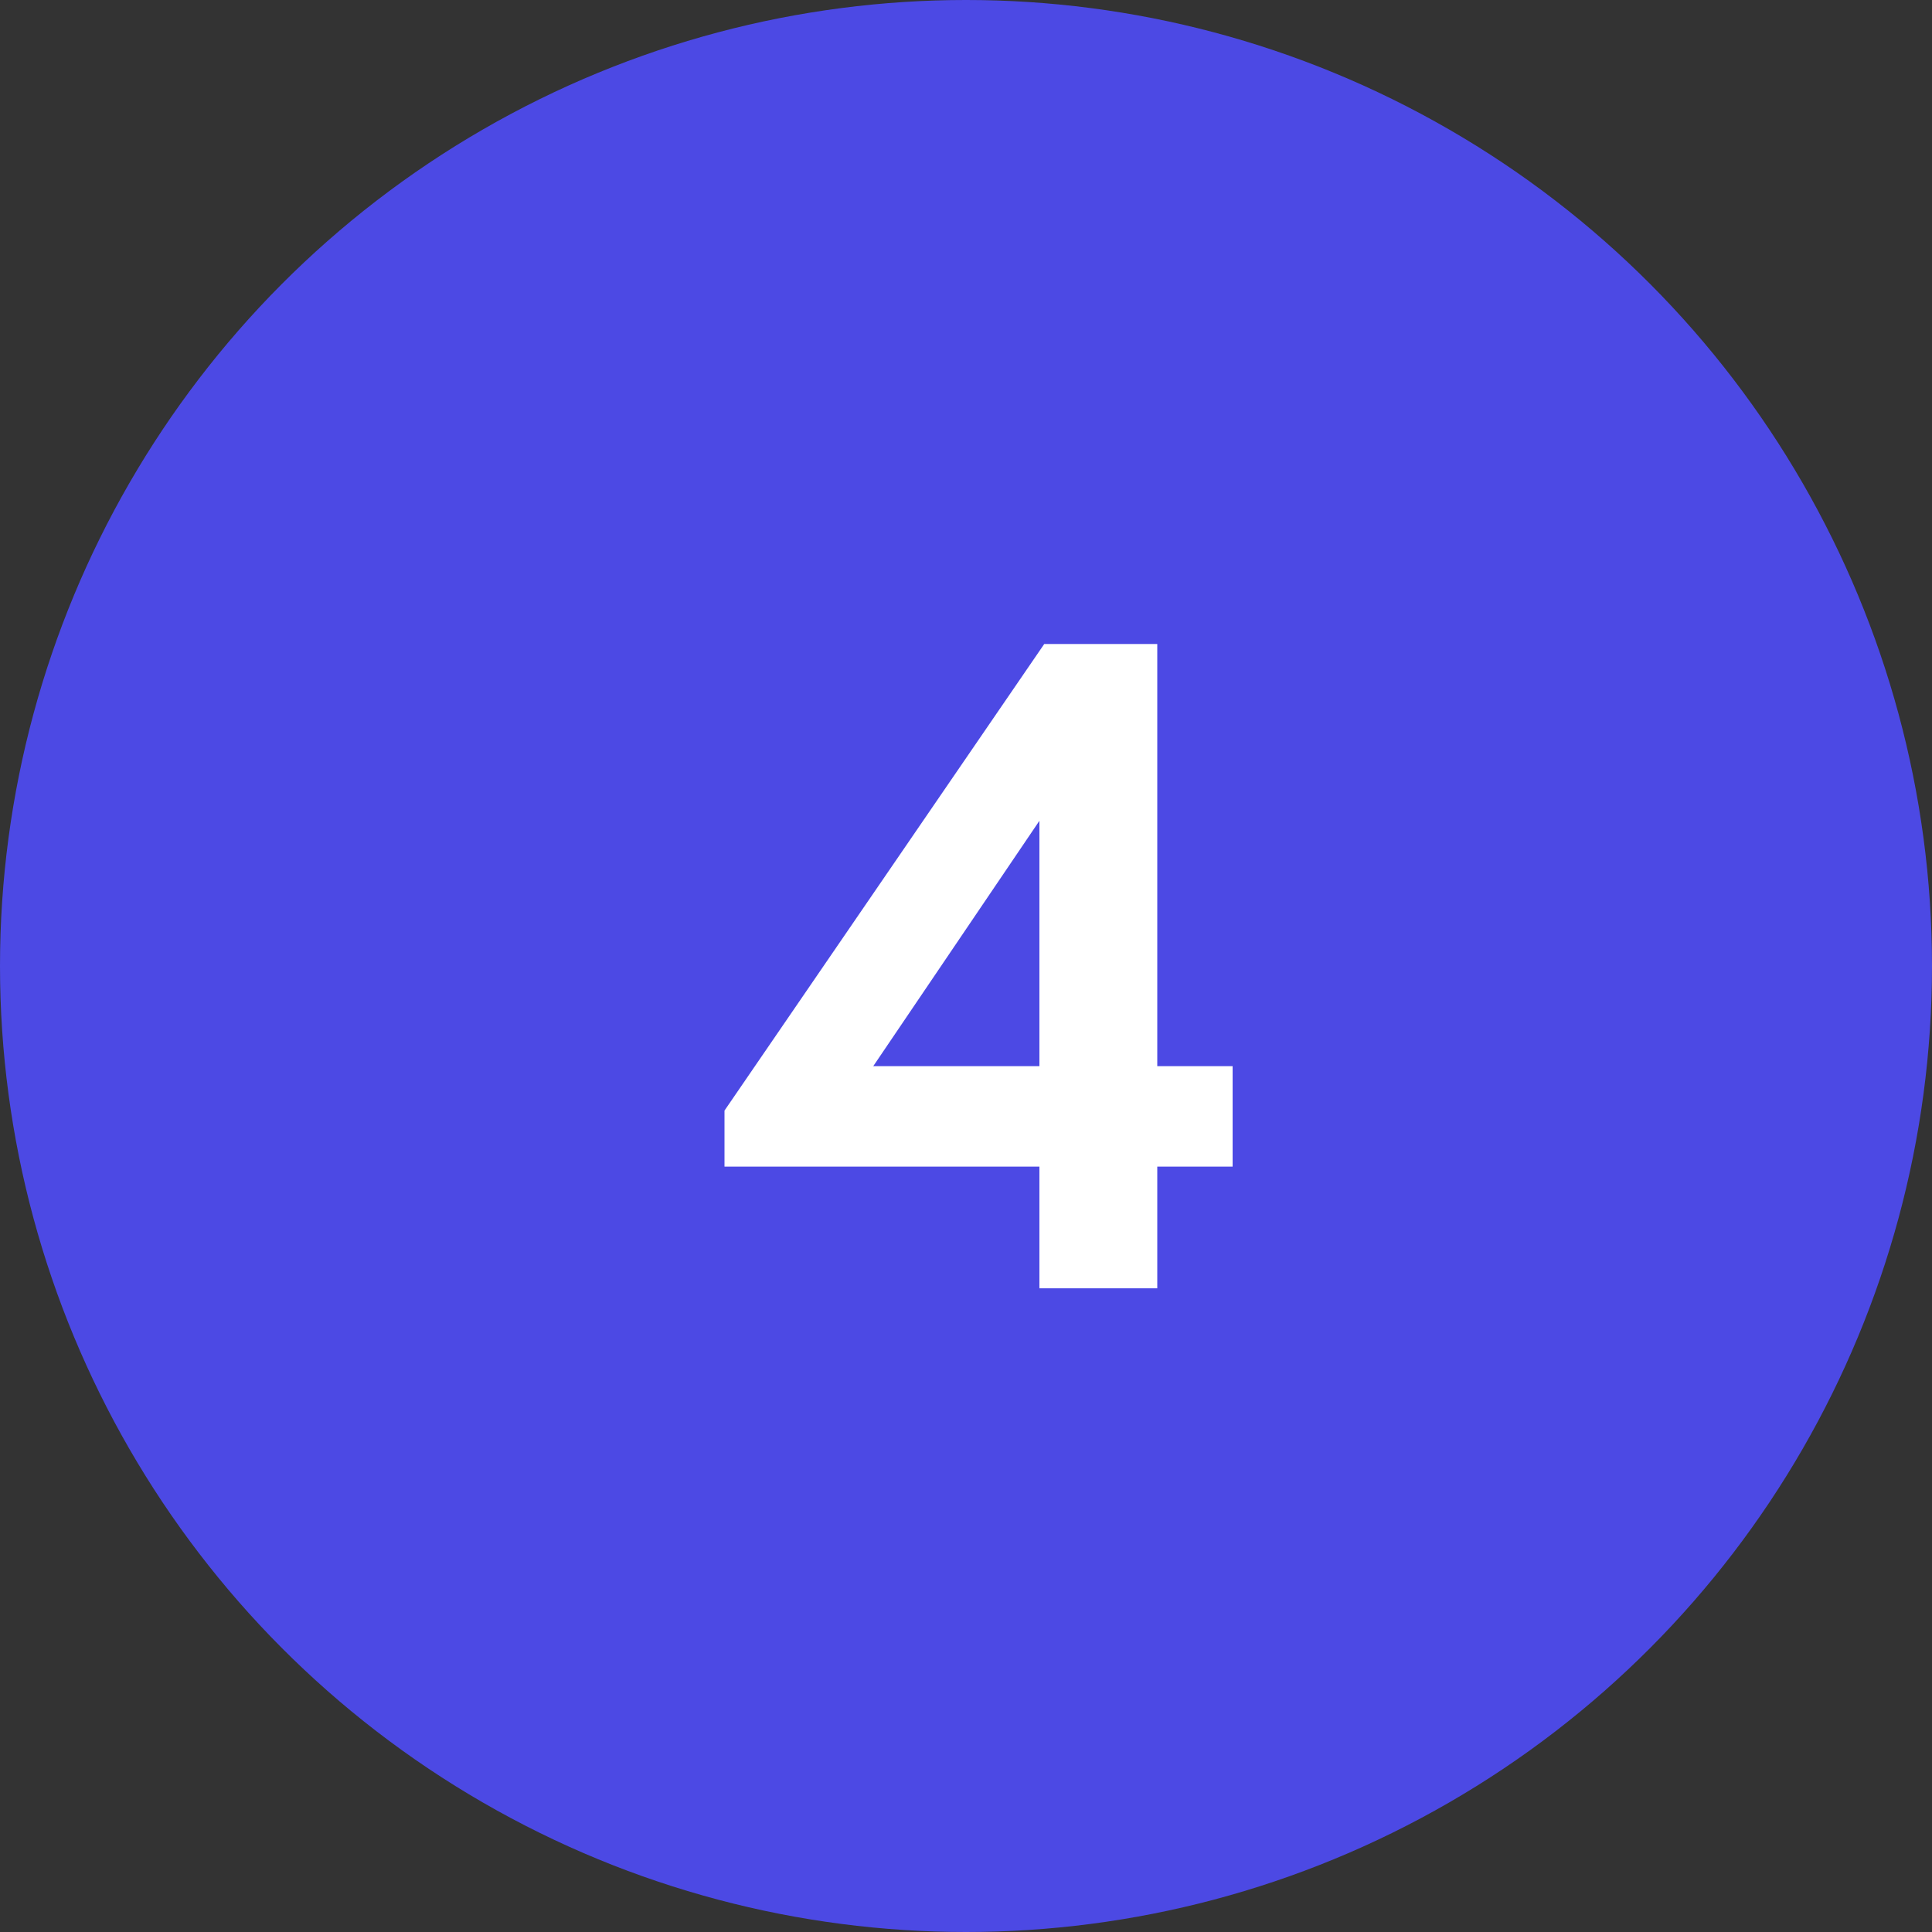
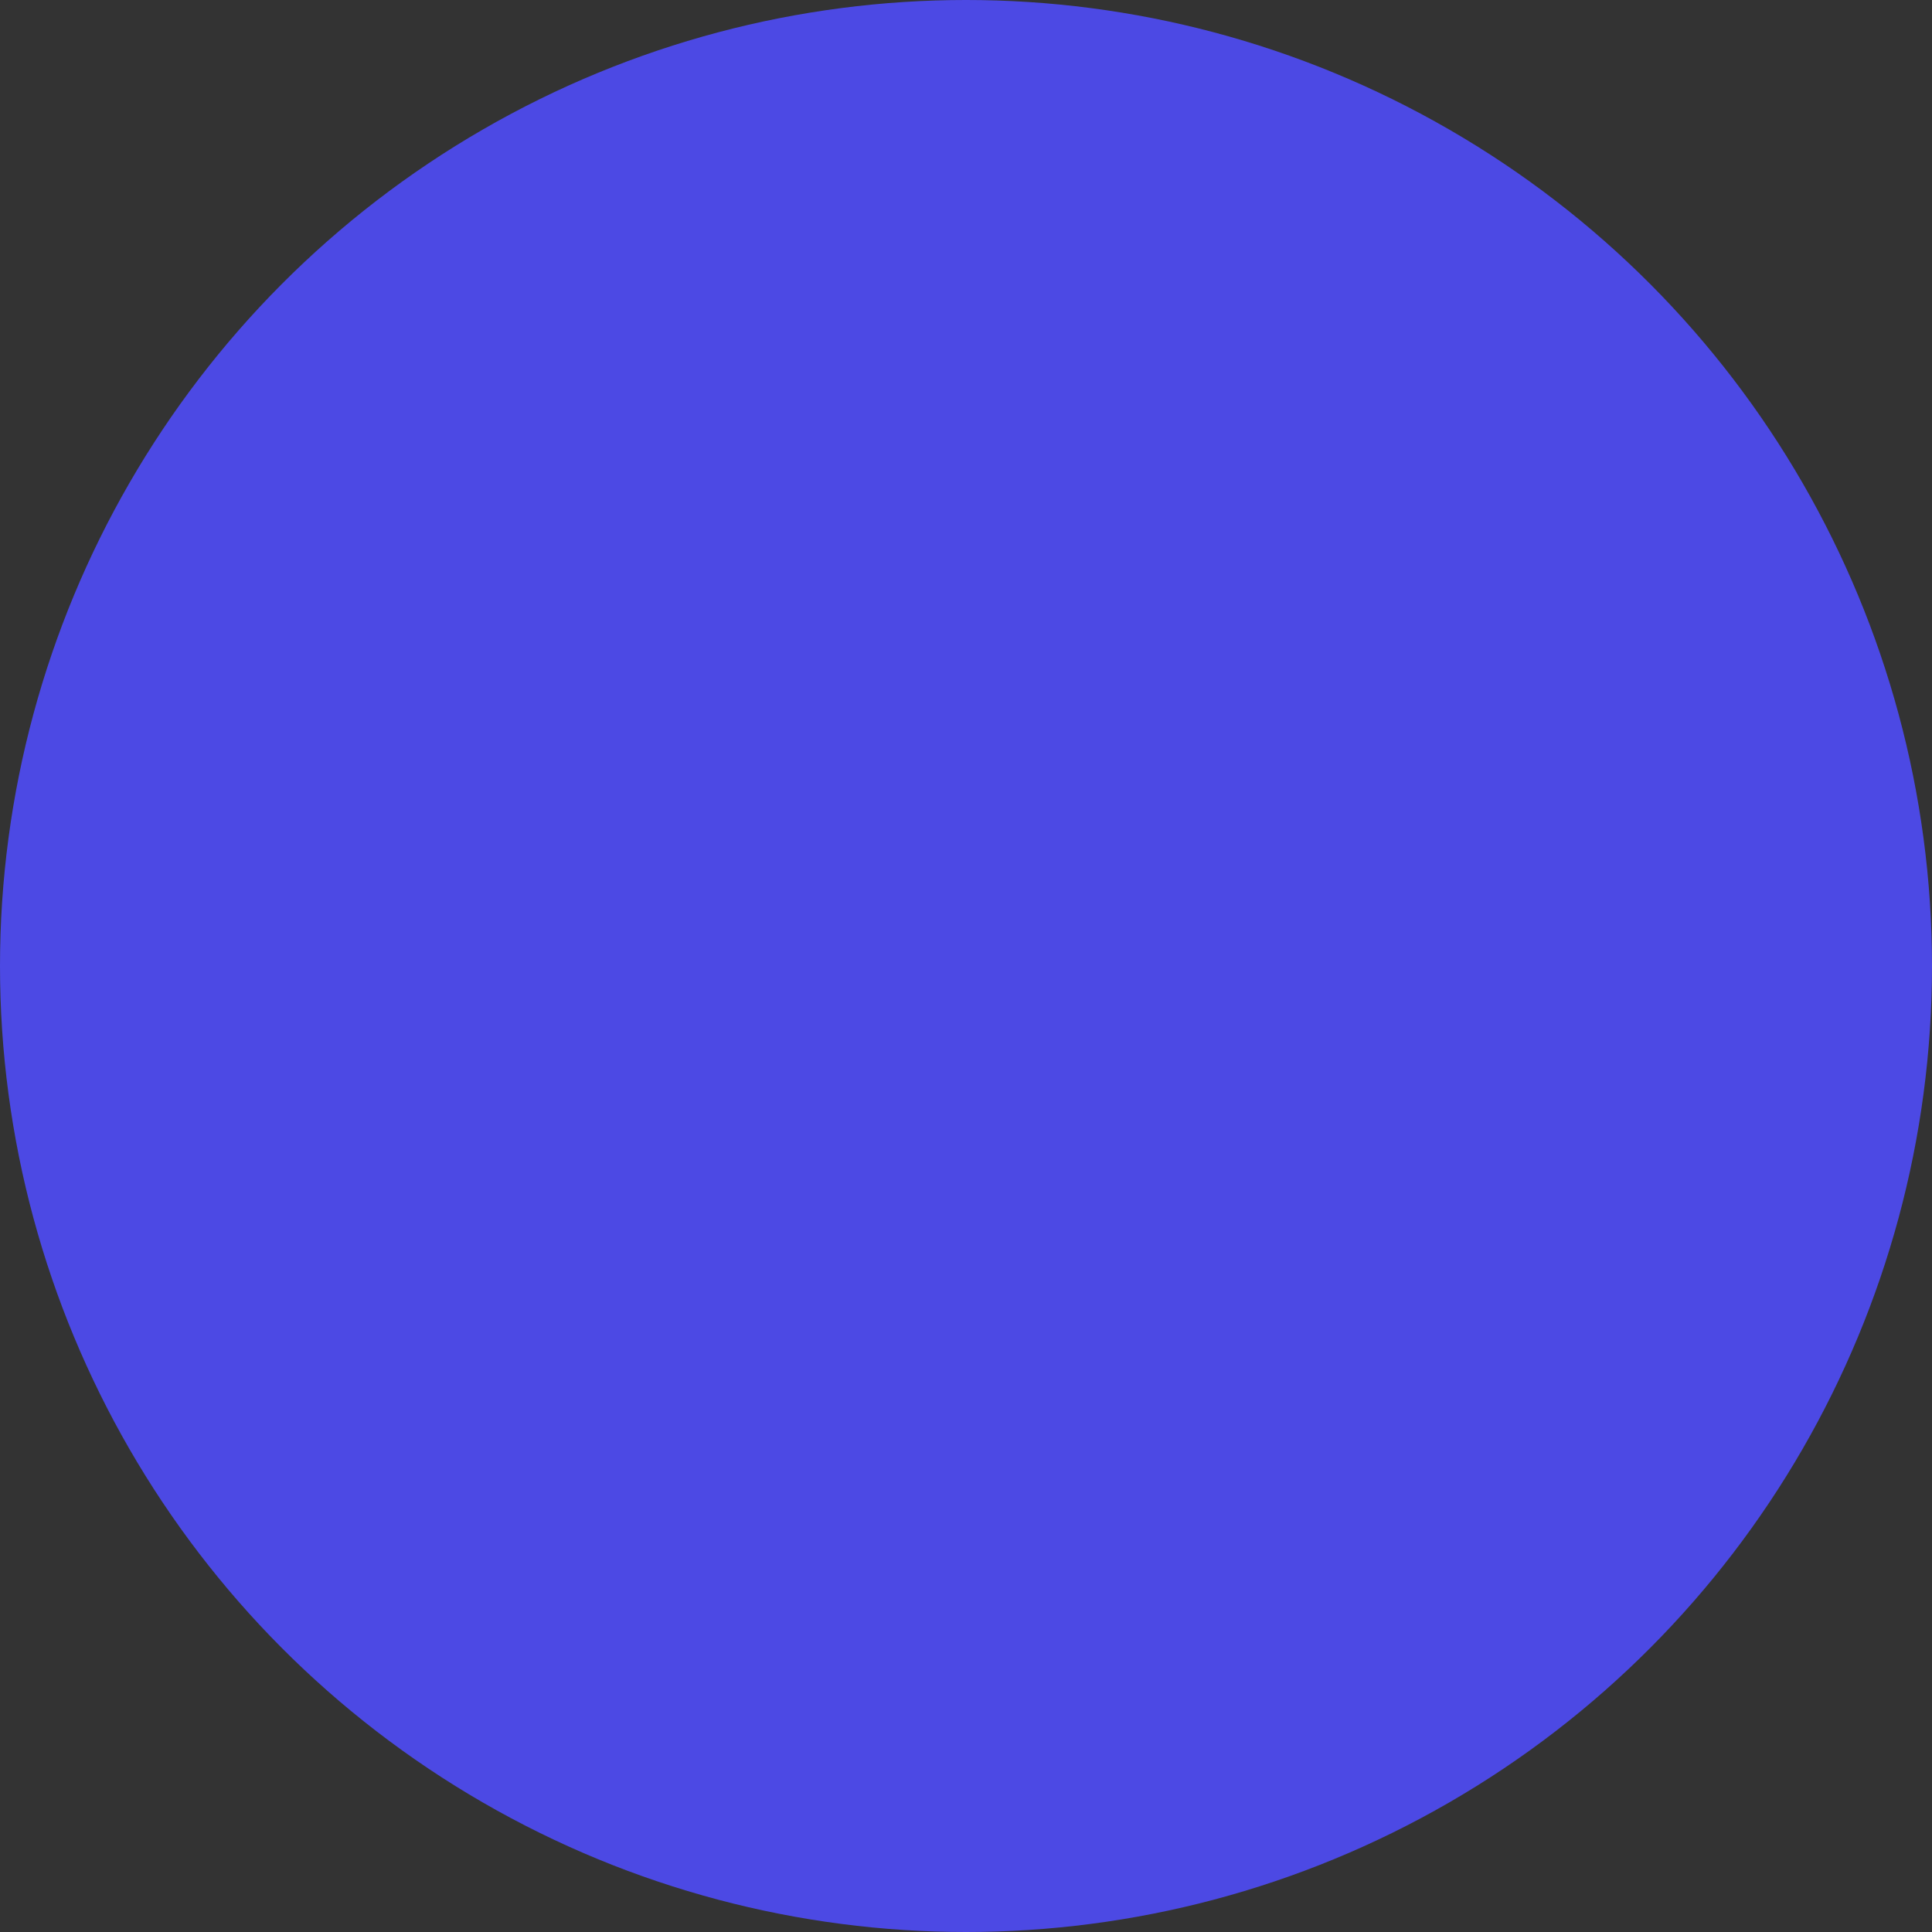
<svg xmlns="http://www.w3.org/2000/svg" width="48" height="48" viewBox="0 0 48 48" fill="none">
  <rect x="0" y="0" width="48" height="48" fill="#333333" stroke="none" />
  <circle cx="24" cy="24" r="24" fill="#4C49E4" />
-   <path d="M28.752 16V26.488H30.624V28.984H28.752V32.008H25.824V28.984H18V27.592L25.944 16H28.752ZM21.696 26.488H25.824V20.392L21.696 26.488Z" fill="white" />
</svg>